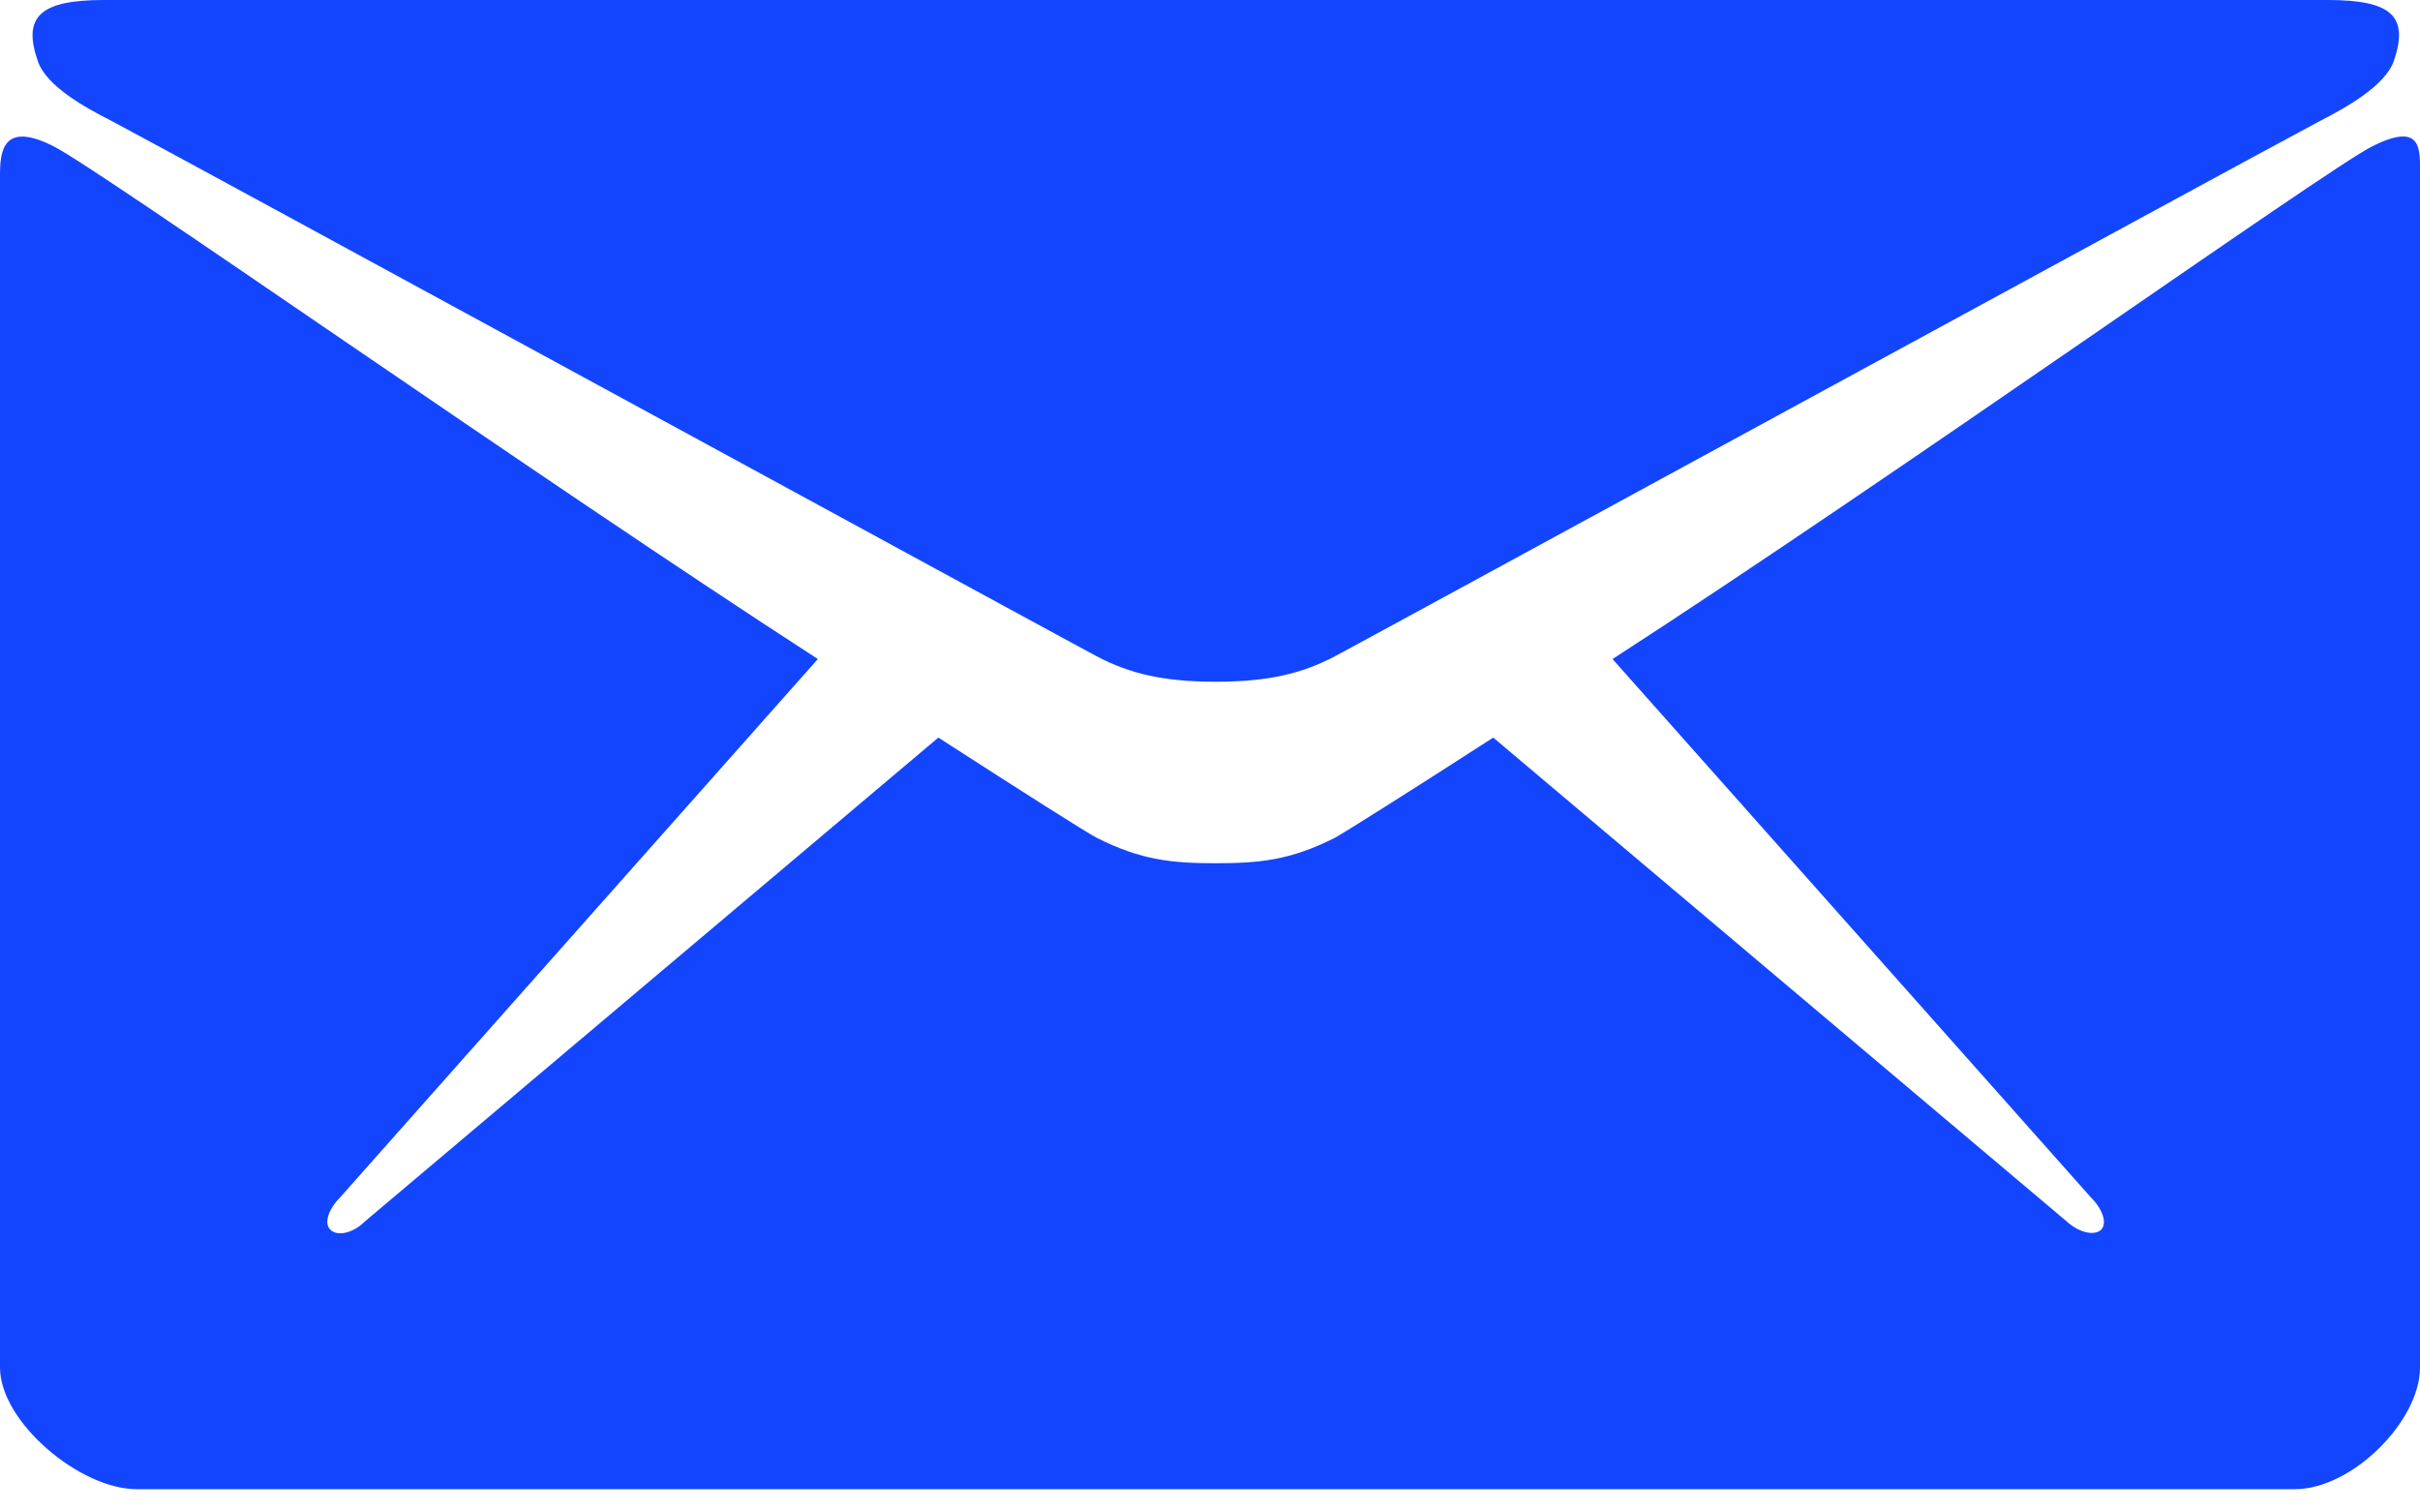
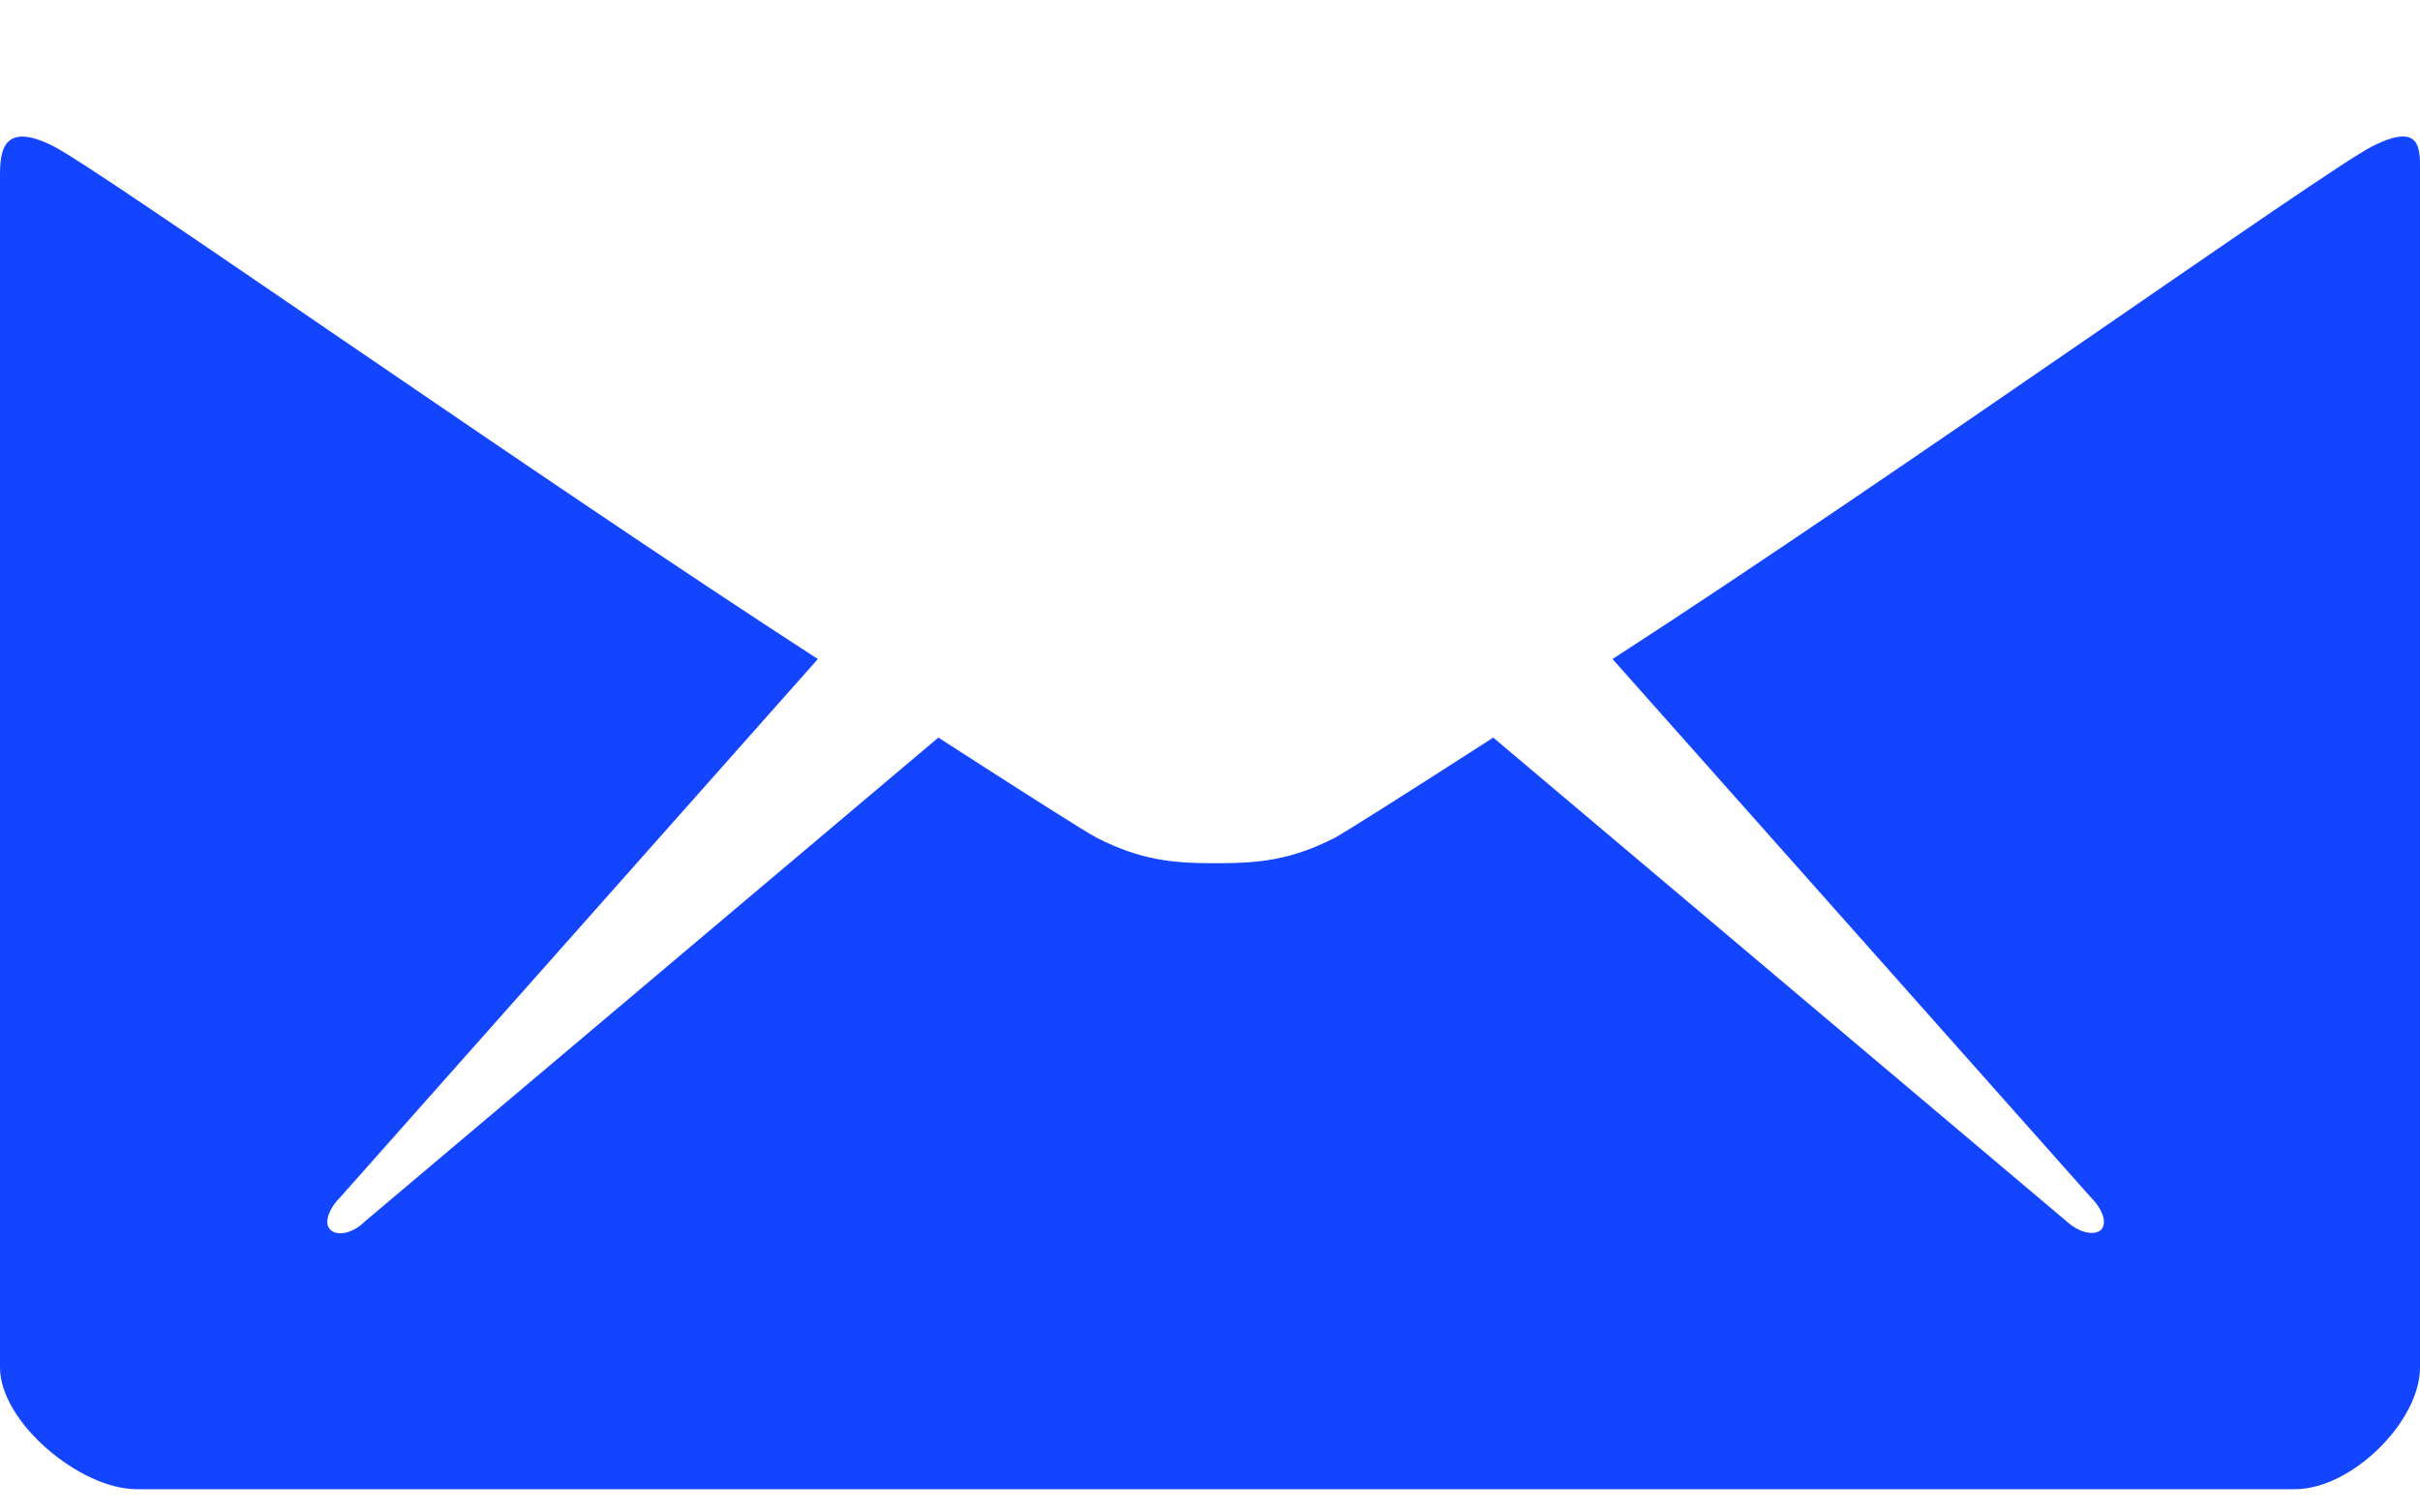
<svg xmlns="http://www.w3.org/2000/svg" width="24" height="15" viewBox="0 0 24 15" fill="none">
-   <path d="M1.096 1.194C1.731 1.529 10.546 6.334 10.875 6.508C11.203 6.681 11.538 6.761 12.057 6.761C12.576 6.761 12.911 6.681 13.24 6.508C13.569 6.334 22.384 1.529 23.019 1.194C23.255 1.073 23.653 0.854 23.74 0.606C23.89 0.167 23.728 0 23.088 0H12.057H1.027C0.386 0 0.225 0.173 0.375 0.606C0.461 0.86 0.859 1.073 1.096 1.194Z" fill="#1345FF" />
  <path d="M23.521 1.454C23.048 1.696 18.802 4.719 15.992 6.536L20.734 11.873C20.85 11.988 20.901 12.127 20.838 12.196C20.769 12.259 20.619 12.225 20.498 12.115L14.809 7.315C13.95 7.869 13.344 8.25 13.24 8.308C12.796 8.533 12.484 8.561 12.057 8.561C11.63 8.561 11.319 8.533 10.875 8.308C10.765 8.25 10.165 7.869 9.306 7.315L3.617 12.115C3.502 12.23 3.346 12.265 3.277 12.196C3.208 12.132 3.26 11.988 3.375 11.873L8.111 6.536C5.302 4.719 1.01 1.696 0.537 1.454C0.029 1.194 0 1.5 0 1.737C0 1.973 0 13.563 0 13.563C0 14.1 0.79 14.769 1.356 14.769H12.057H22.759C23.325 14.769 24 14.094 24 13.563C24 13.563 24 1.967 24 1.737C24 1.494 24.034 1.194 23.521 1.454Z" fill="#1345FF" />
</svg>